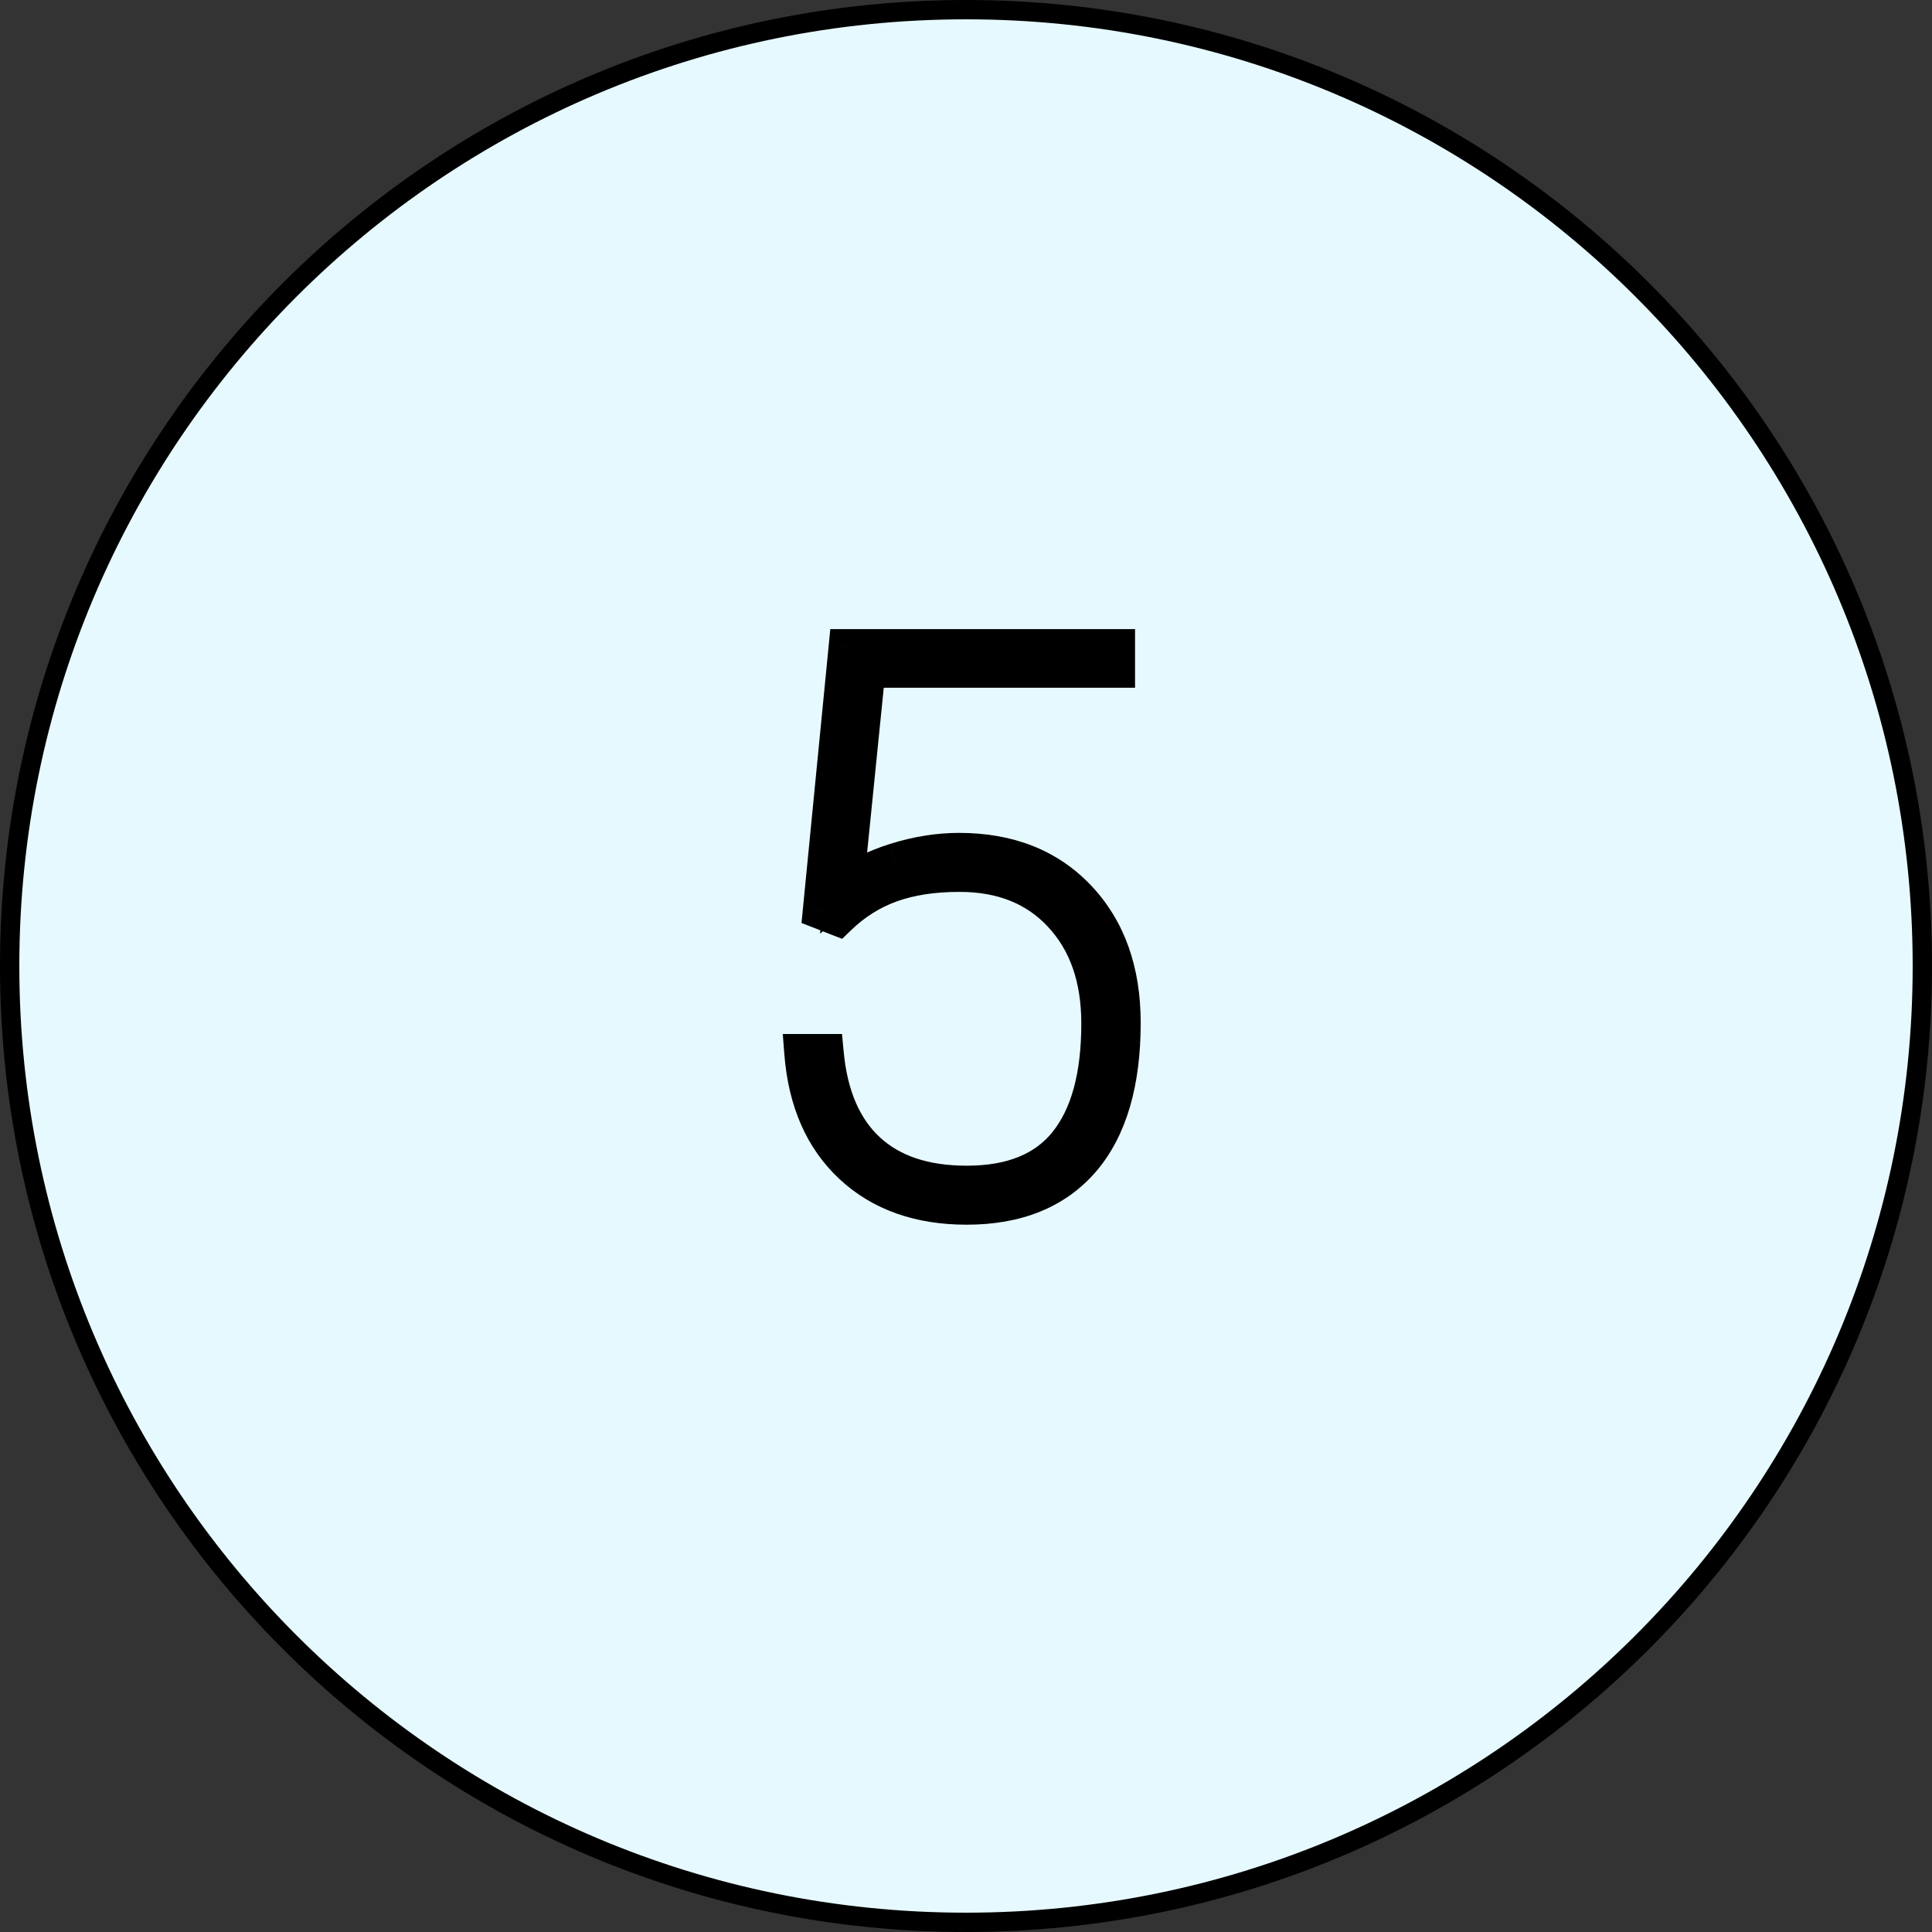
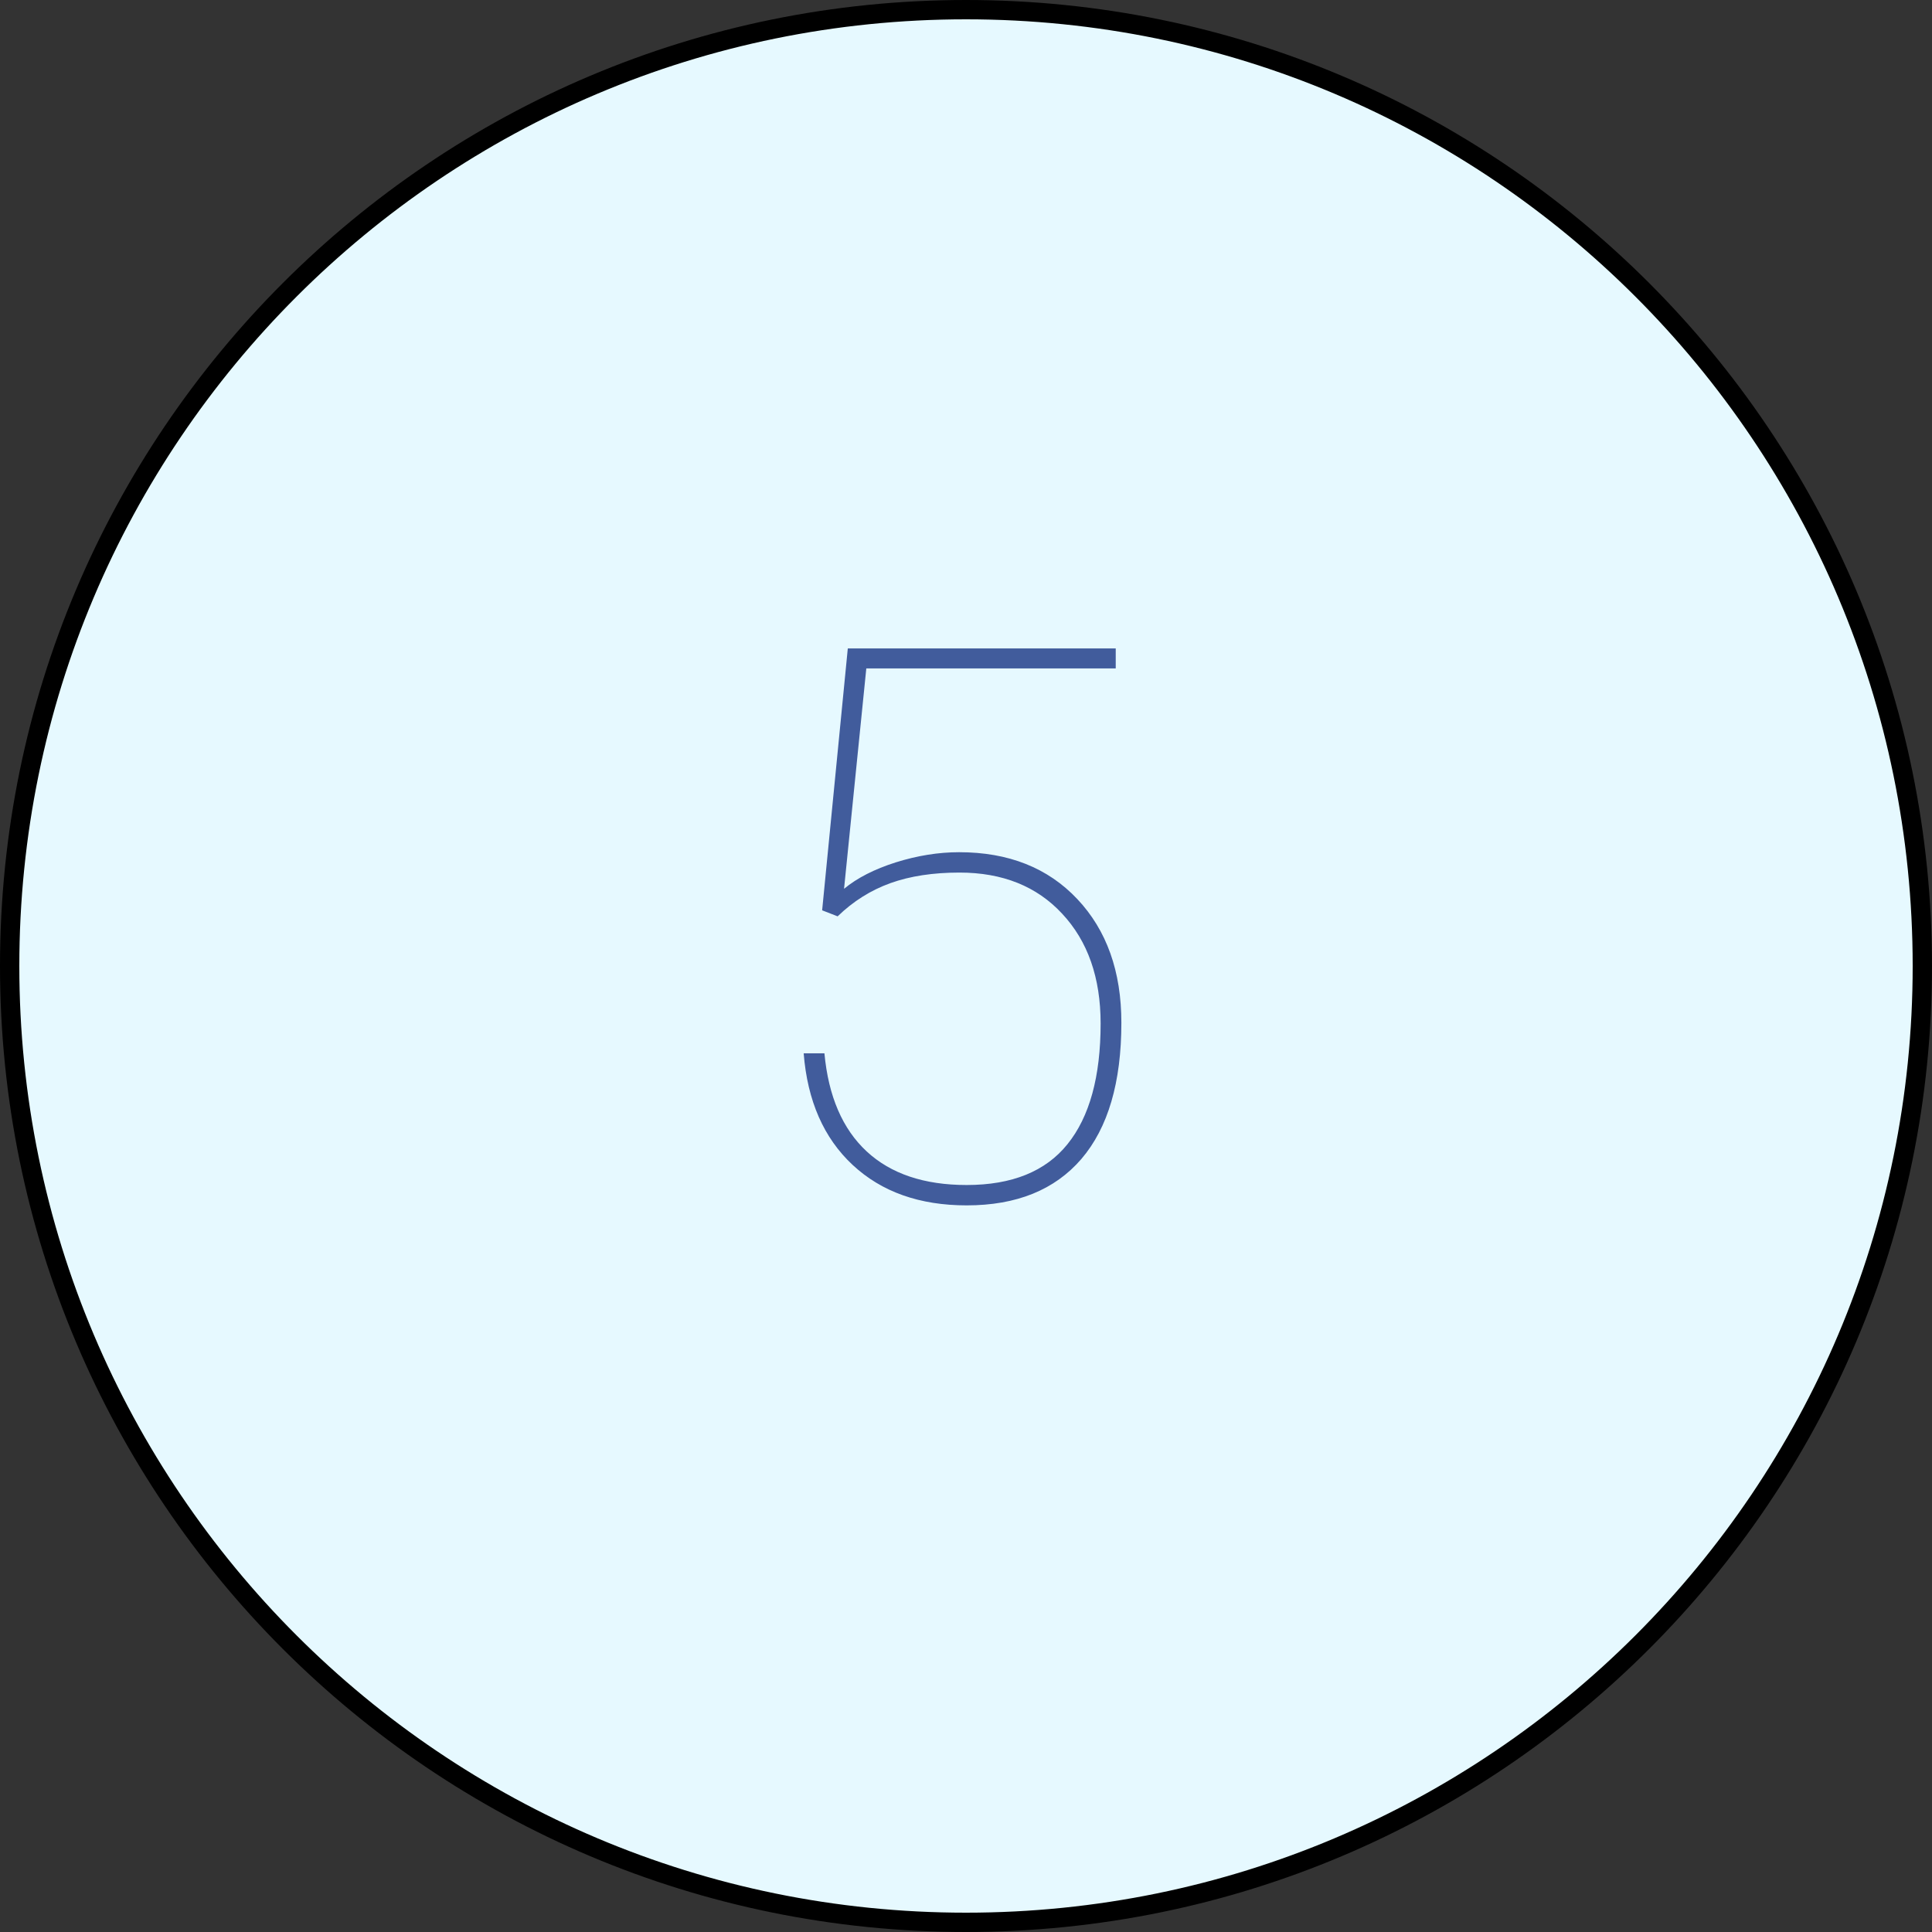
<svg xmlns="http://www.w3.org/2000/svg" width="50" height="50" viewBox="0 0 50 50" fill="none">
  <rect x="0" y="0" width="50" height="50" fill="#333333" stroke="none" />
  <path d="M49.75 25C49.75 38.669 38.669 49.75 25 49.75C11.331 49.75 0.25 38.669 0.25 25C0.25 11.331 11.331 0.25 25 0.25C38.669 0.25 49.75 11.331 49.75 25Z" fill="#E6F9FF" stroke="black" stroke-width="0.5" />
  <path d="M21.277 23.559L21.941 16.781H28.875V17.299H22.42L21.844 23.002C22.182 22.722 22.628 22.494 23.182 22.318C23.741 22.143 24.288 22.055 24.822 22.055C26.098 22.055 27.117 22.458 27.879 23.266C28.641 24.073 29.021 25.141 29.021 26.469C29.021 28.012 28.676 29.187 27.986 29.994C27.296 30.795 26.307 31.195 25.018 31.195C23.8 31.195 22.817 30.847 22.068 30.15C21.32 29.454 20.896 28.49 20.799 27.26H21.336C21.44 28.373 21.805 29.219 22.43 29.799C23.055 30.378 23.917 30.668 25.018 30.668C26.189 30.668 27.059 30.316 27.625 29.613C28.198 28.904 28.484 27.862 28.484 26.488C28.484 25.303 28.152 24.356 27.488 23.646C26.831 22.937 25.945 22.582 24.832 22.582C24.148 22.582 23.553 22.673 23.045 22.855C22.537 23.038 22.081 23.324 21.678 23.715L21.277 23.559Z" fill="#415C9C" />
-   <path d="M21.277 23.559L20.78 23.51L20.743 23.887L21.096 24.024L21.277 23.559ZM21.941 16.781V16.281H21.488L21.444 16.733L21.941 16.781ZM28.875 16.781H29.375V16.281H28.875V16.781ZM28.875 17.299V17.799H29.375V17.299H28.875ZM22.42 17.299V16.799H21.968L21.922 17.249L22.42 17.299ZM21.844 23.002L21.346 22.952L21.224 24.163L22.162 23.387L21.844 23.002ZM23.182 22.318L23.032 21.841L23.03 21.842L23.182 22.318ZM27.986 29.994L28.365 30.321L28.366 30.319L27.986 29.994ZM22.068 30.15L21.728 30.516L22.068 30.15ZM20.799 27.26V26.76H20.258L20.3 27.299L20.799 27.26ZM21.336 27.26L21.834 27.213L21.791 26.76H21.336V27.26ZM22.43 29.799L22.09 30.166L22.43 29.799ZM27.625 29.613L27.236 29.299L27.236 29.3L27.625 29.613ZM27.488 23.646L27.122 23.986L27.123 23.988L27.488 23.646ZM21.678 23.715L21.496 24.181L21.795 24.297L22.025 24.074L21.678 23.715ZM21.775 23.607L22.439 16.83L21.444 16.733L20.78 23.51L21.775 23.607ZM21.941 17.281H28.875V16.281H21.941V17.281ZM28.375 16.781V17.299H29.375V16.781H28.375ZM28.875 16.799H22.42V17.799H28.875V16.799ZM21.922 17.249L21.346 22.952L22.341 23.052L22.917 17.349L21.922 17.249ZM22.162 23.387C22.438 23.159 22.822 22.957 23.333 22.795L23.03 21.842C22.434 22.031 21.926 22.285 21.525 22.617L22.162 23.387ZM23.331 22.795C23.848 22.633 24.344 22.555 24.822 22.555V21.555C24.233 21.555 23.636 21.652 23.032 21.841L23.331 22.795ZM24.822 22.555C25.983 22.555 26.862 22.917 27.515 23.609L28.243 22.922C27.372 22 26.213 21.555 24.822 21.555V22.555ZM27.515 23.609C28.173 24.305 28.521 25.242 28.521 26.469H29.521C29.521 25.04 29.109 23.84 28.243 22.922L27.515 23.609ZM28.521 26.469C28.521 27.945 28.191 28.986 27.606 29.669L28.366 30.319C29.162 29.388 29.521 28.078 29.521 26.469H28.521ZM27.608 29.668C27.033 30.334 26.196 30.695 25.018 30.695V31.695C26.417 31.695 27.559 31.255 28.365 30.32L27.608 29.668ZM25.018 30.695C23.901 30.695 23.048 30.379 22.409 29.784L21.728 30.516C22.586 31.315 23.699 31.695 25.018 31.695V30.695ZM22.409 29.784C21.77 29.19 21.387 28.353 21.297 27.22L20.3 27.299C20.406 28.627 20.869 29.718 21.728 30.516L22.409 29.784ZM20.799 27.76H21.336V26.76H20.799V27.76ZM20.838 27.306C20.95 28.503 21.349 29.479 22.09 30.166L22.77 29.432C22.26 28.96 21.93 28.243 21.834 27.213L20.838 27.306ZM22.09 30.166C22.832 30.853 23.829 31.168 25.018 31.168V30.168C24.006 30.168 23.278 29.903 22.77 29.432L22.09 30.166ZM25.018 31.168C26.292 31.168 27.326 30.781 28.014 29.927L27.236 29.3C26.791 29.852 26.087 30.168 25.018 30.168V31.168ZM28.014 29.927C28.687 29.094 28.984 27.921 28.984 26.488H27.984C27.984 27.803 27.709 28.714 27.236 29.299L28.014 29.927ZM28.984 26.488C28.984 25.206 28.622 24.127 27.853 23.305L27.123 23.988C27.682 24.586 27.984 25.401 27.984 26.488H28.984ZM27.855 23.307C27.088 22.479 26.061 22.082 24.832 22.082V23.082C25.829 23.082 26.573 23.395 27.122 23.986L27.855 23.307ZM24.832 22.082C24.105 22.082 23.45 22.179 22.876 22.385L23.214 23.326C23.655 23.168 24.191 23.082 24.832 23.082V22.082ZM22.876 22.385C22.299 22.592 21.782 22.918 21.33 23.355L22.025 24.074C22.38 23.731 22.776 23.483 23.214 23.326L22.876 22.385ZM21.86 23.249L21.459 23.093L21.096 24.024L21.496 24.181L21.86 23.249Z" fill="black" />
</svg>